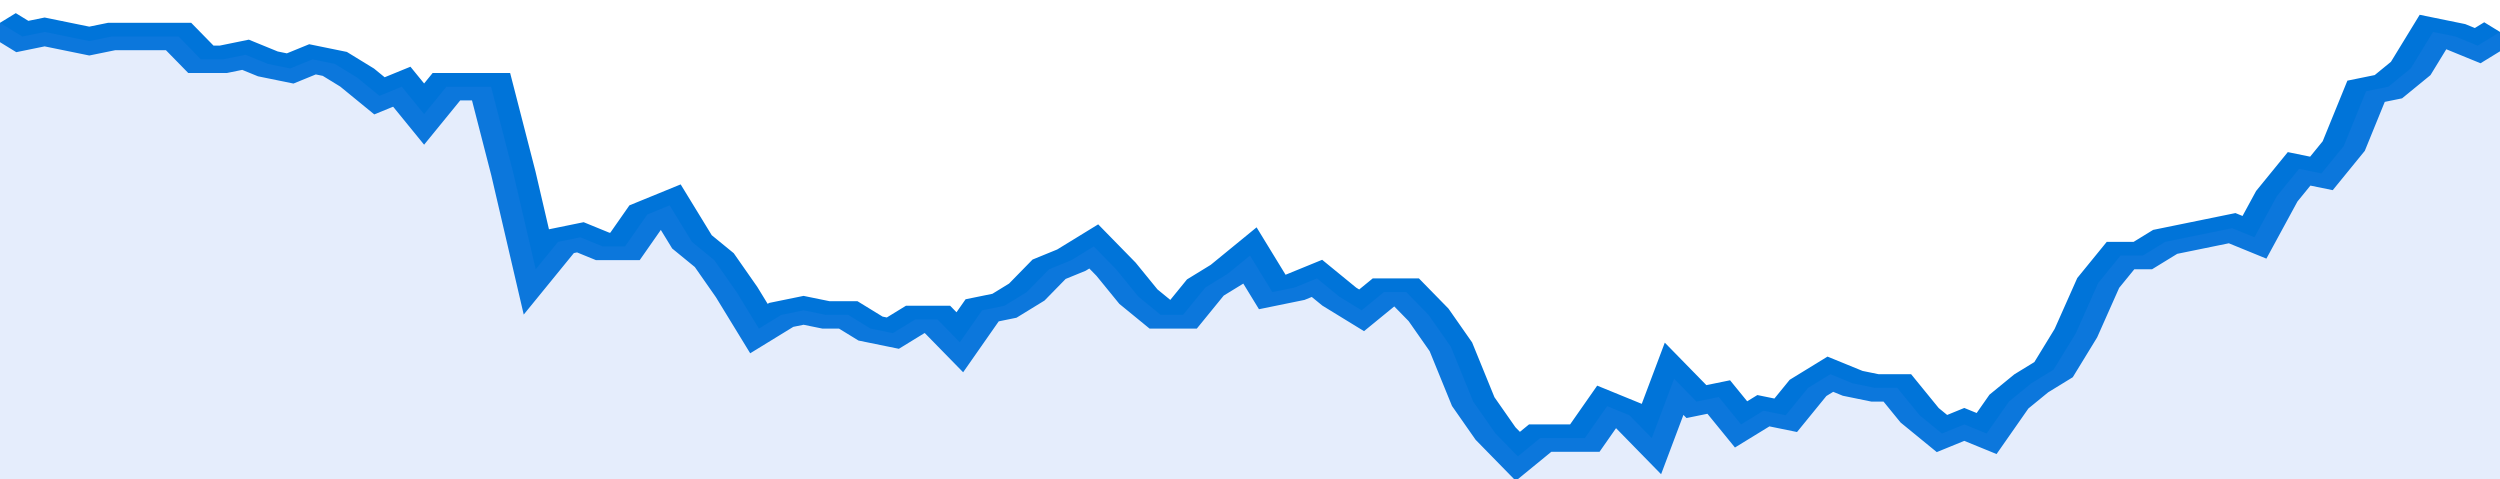
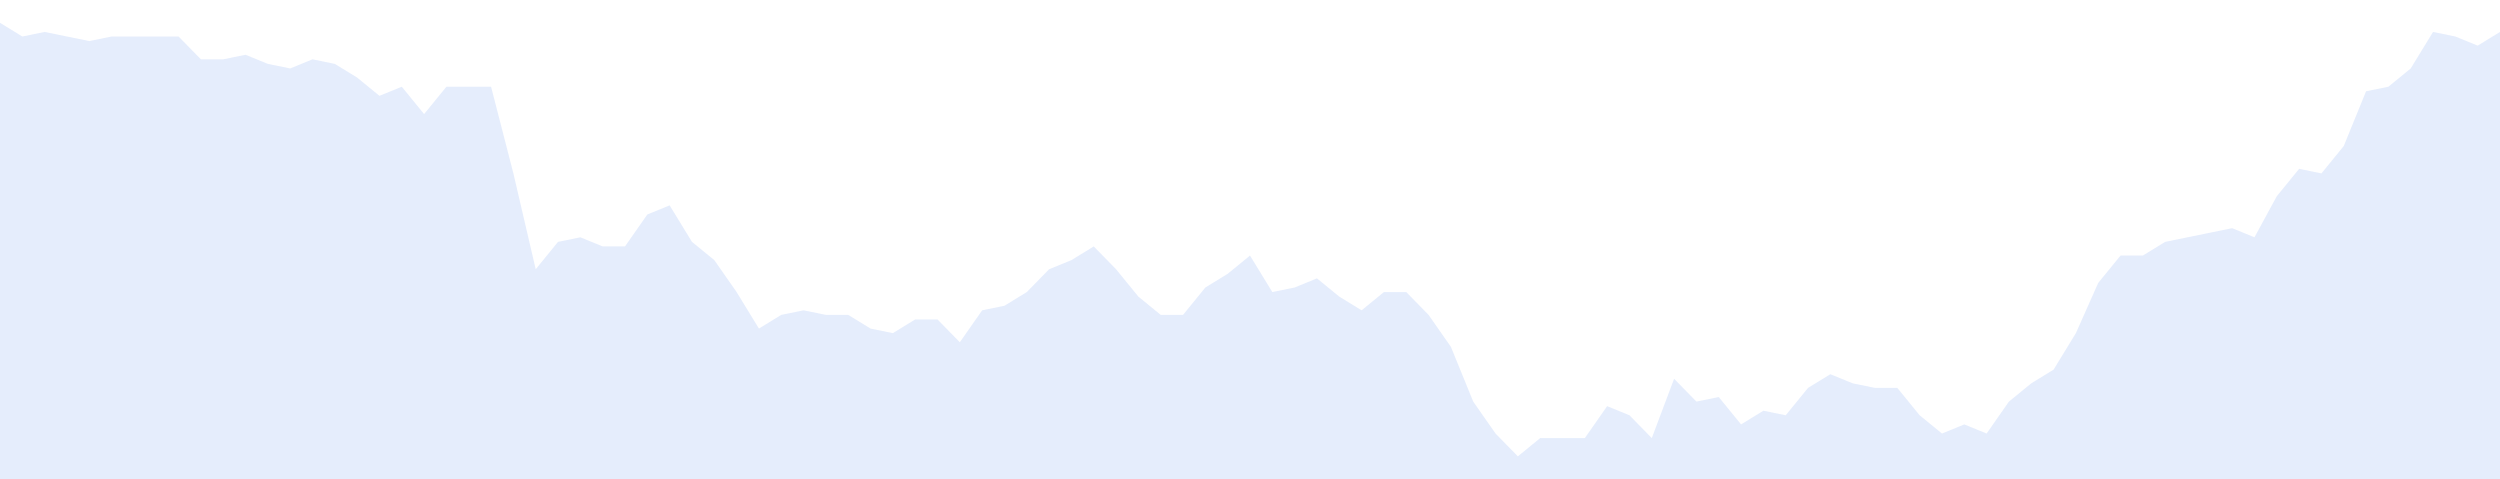
<svg xmlns="http://www.w3.org/2000/svg" viewBox="0 0 336 105" width="120" height="23" preserveAspectRatio="none">
-   <polyline fill="none" stroke="#0074d9" stroke-width="6" points="0, 5 3, 8 6, 7 9, 8 12, 9 15, 8 18, 8 21, 8 24, 8 27, 13 30, 13 33, 12 36, 14 39, 15 42, 13 45, 14 48, 17 51, 21 54, 19 57, 25 60, 19 63, 19 66, 19 69, 38 72, 59 75, 53 78, 52 81, 54 84, 54 87, 47 90, 45 93, 53 96, 57 99, 64 102, 72 105, 69 108, 68 111, 69 114, 69 117, 72 120, 73 123, 70 126, 70 129, 75 132, 68 135, 67 138, 64 141, 59 144, 57 147, 54 150, 59 153, 65 156, 69 159, 69 162, 63 165, 60 168, 56 171, 64 174, 63 177, 61 180, 65 183, 68 186, 64 189, 64 192, 69 195, 76 198, 88 201, 95 204, 100 207, 96 210, 96 213, 96 216, 89 219, 91 222, 96 225, 83 228, 88 231, 87 234, 93 237, 90 240, 91 243, 85 246, 82 249, 84 252, 85 255, 85 258, 91 261, 95 264, 93 267, 95 270, 88 273, 84 276, 81 279, 73 282, 62 285, 56 288, 56 291, 53 294, 52 297, 51 300, 50 303, 52 306, 43 309, 37 312, 38 315, 32 318, 20 321, 19 324, 15 327, 7 330, 8 333, 10 336, 7 336, 7 "> </polyline>
  <polygon fill="#5085ec" opacity="0.15" points="0, 105 0, 5 3, 8 6, 7 9, 8 12, 9 15, 8 18, 8 21, 8 24, 8 27, 13 30, 13 33, 12 36, 14 39, 15 42, 13 45, 14 48, 17 51, 21 54, 19 57, 25 60, 19 63, 19 66, 19 69, 38 72, 59 75, 53 78, 52 81, 54 84, 54 87, 47 90, 45 93, 53 96, 57 99, 64 102, 72 105, 69 108, 68 111, 69 114, 69 117, 72 120, 73 123, 70 126, 70 129, 75 132, 68 135, 67 138, 64 141, 59 144, 57 147, 54 150, 59 153, 65 156, 69 159, 69 162, 63 165, 60 168, 56 171, 64 174, 63 177, 61 180, 65 183, 68 186, 64 189, 64 192, 69 195, 76 198, 88 201, 95 204, 100 207, 96 210, 96 213, 96 216, 89 219, 91 222, 96 225, 83 228, 88 231, 87 234, 93 237, 90 240, 91 243, 85 246, 82 249, 84 252, 85 255, 85 258, 91 261, 95 264, 93 267, 95 270, 88 273, 84 276, 81 279, 73 282, 62 285, 56 288, 56 291, 53 294, 52 297, 51 300, 50 303, 52 306, 43 309, 37 312, 38 315, 32 318, 20 321, 19 324, 15 327, 7 330, 8 333, 10 336, 7 336, 105 " />
</svg>